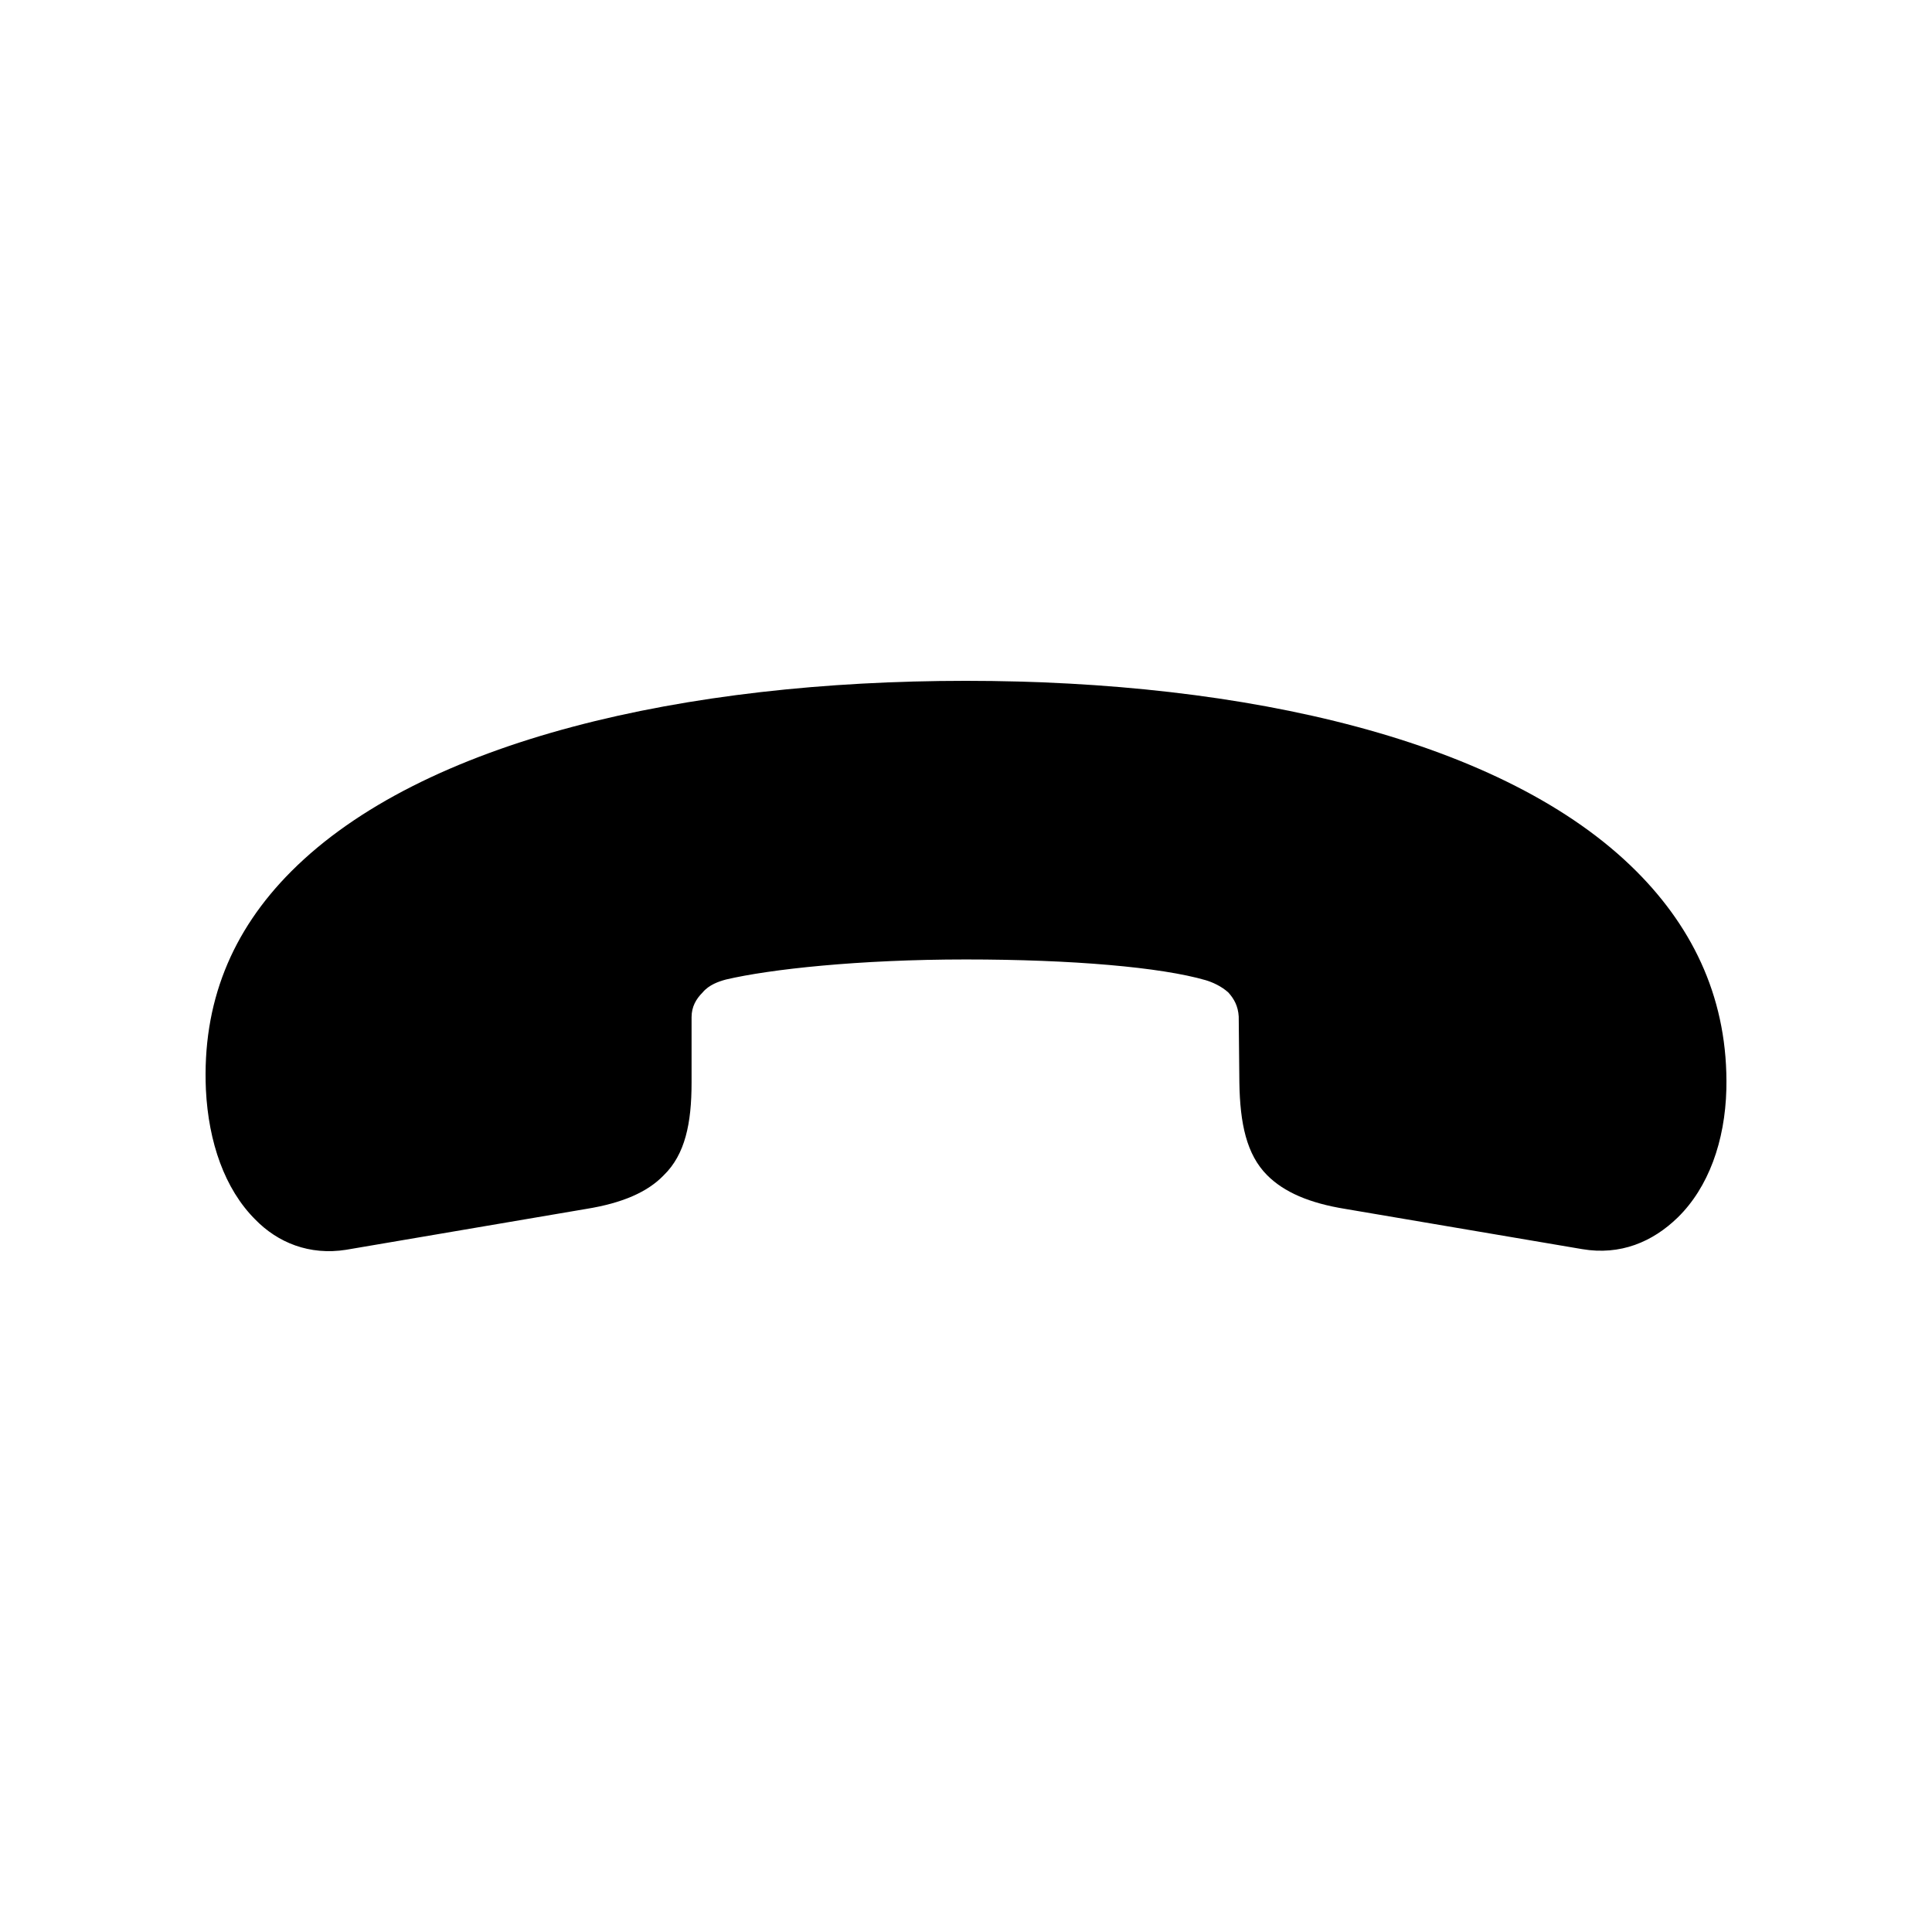
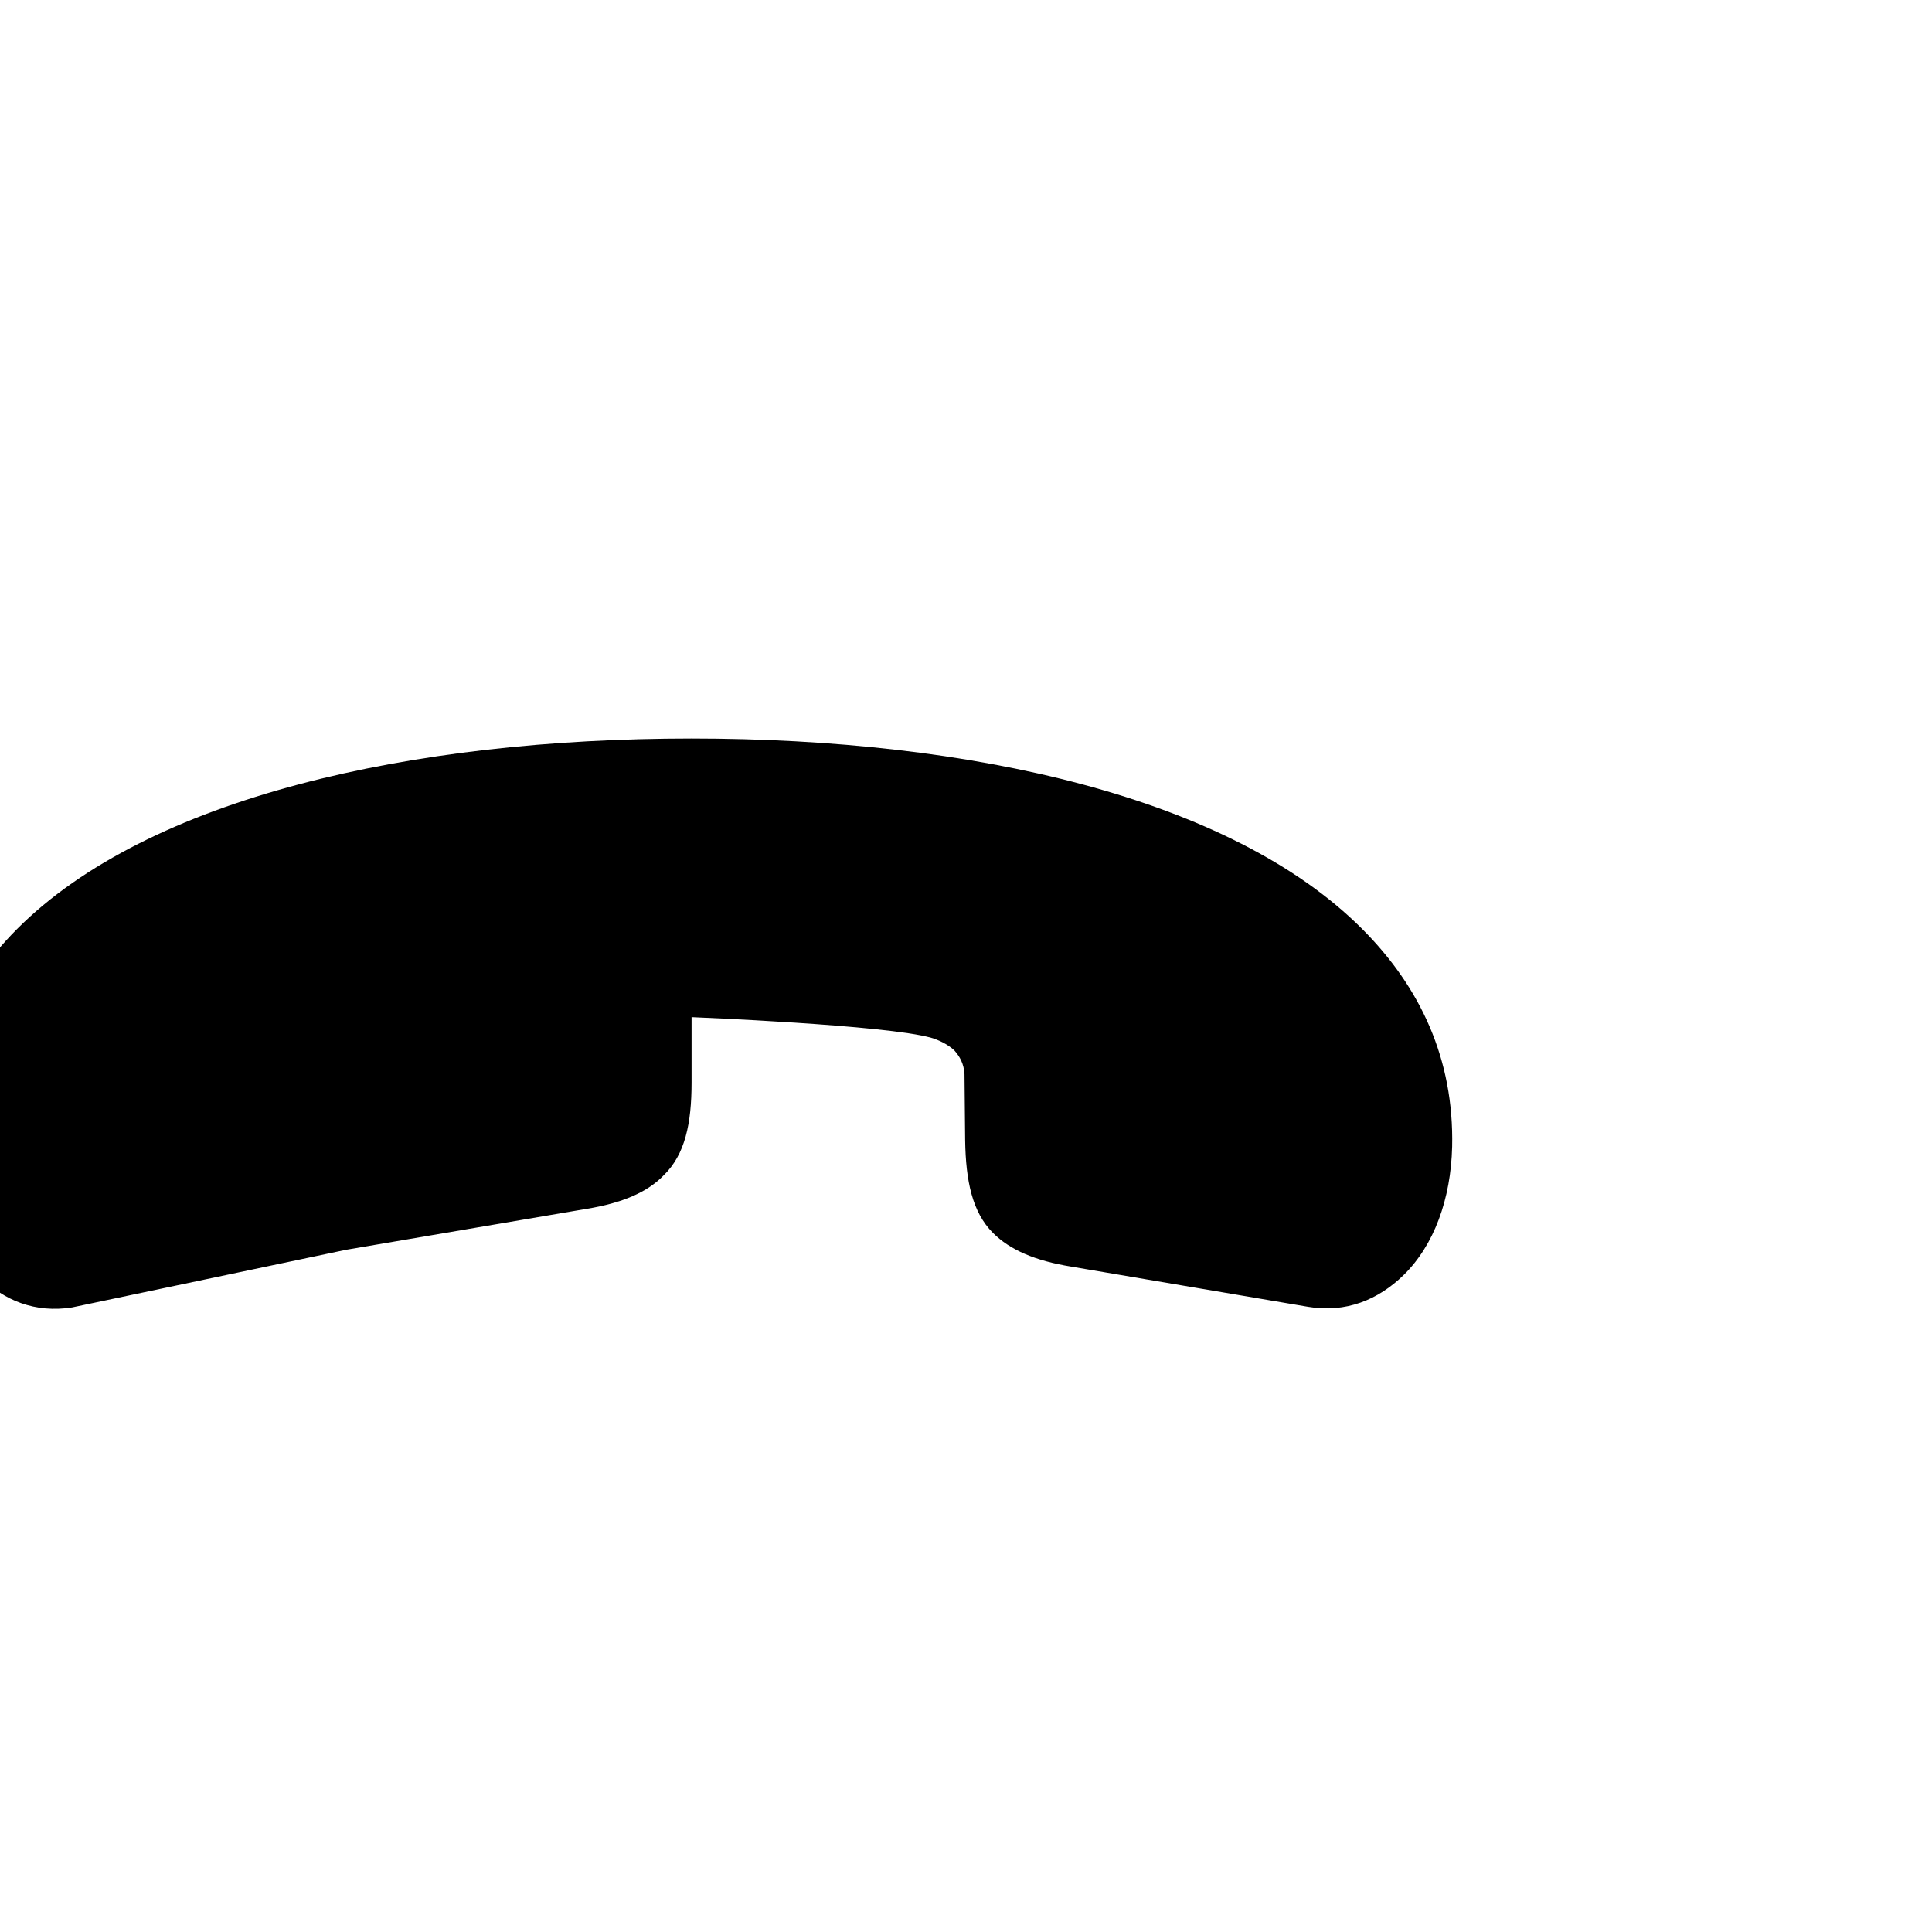
<svg xmlns="http://www.w3.org/2000/svg" fill="#000000" width="800px" height="800px" version="1.1" viewBox="144 144 512 512">
-   <path d="m235.75 475.2 63.586-10.82c9.598-1.547 16.281-4.465 20.566-8.93 5.656-5.496 7.371-13.738 7.371-24.555v-17.344c0-2.746 1.199-4.809 2.914-6.527 1.715-2.062 4.285-2.918 6.172-3.434 11.656-2.746 35.305-5.324 63.586-5.324s51.758 2.062 63.586 5.496c1.715 0.516 4.113 1.547 6 3.262 1.543 1.719 2.57 3.606 2.742 6.356l0.172 17.516c0.172 10.82 1.887 19.062 7.371 24.555 4.457 4.465 11.141 7.383 20.738 8.93l62.73 10.648c10.113 1.719 18.68-1.891 25.367-8.414 8.055-7.898 12.512-20.09 12.855-34 0.516-23.184-8.398-42.246-23.824-57.699-34.793-34.859-103.52-50.488-177.73-50.488-74.211 0-143.97 15.625-178.76 50.488-15.77 15.797-23.652 34.859-22.625 57.871 0.688 13.91 4.969 26.273 13.027 34.344 6 6.184 14.398 9.617 24.164 8.07z" />
+   <path d="m235.75 475.2 63.586-10.82c9.598-1.547 16.281-4.465 20.566-8.93 5.656-5.496 7.371-13.738 7.371-24.555v-17.344s51.758 2.062 63.586 5.496c1.715 0.516 4.113 1.547 6 3.262 1.543 1.719 2.57 3.606 2.742 6.356l0.172 17.516c0.172 10.82 1.887 19.062 7.371 24.555 4.457 4.465 11.141 7.383 20.738 8.93l62.73 10.648c10.113 1.719 18.68-1.891 25.367-8.414 8.055-7.898 12.512-20.09 12.855-34 0.516-23.184-8.398-42.246-23.824-57.699-34.793-34.859-103.52-50.488-177.73-50.488-74.211 0-143.97 15.625-178.76 50.488-15.77 15.797-23.652 34.859-22.625 57.871 0.688 13.91 4.969 26.273 13.027 34.344 6 6.184 14.398 9.617 24.164 8.07z" />
</svg>